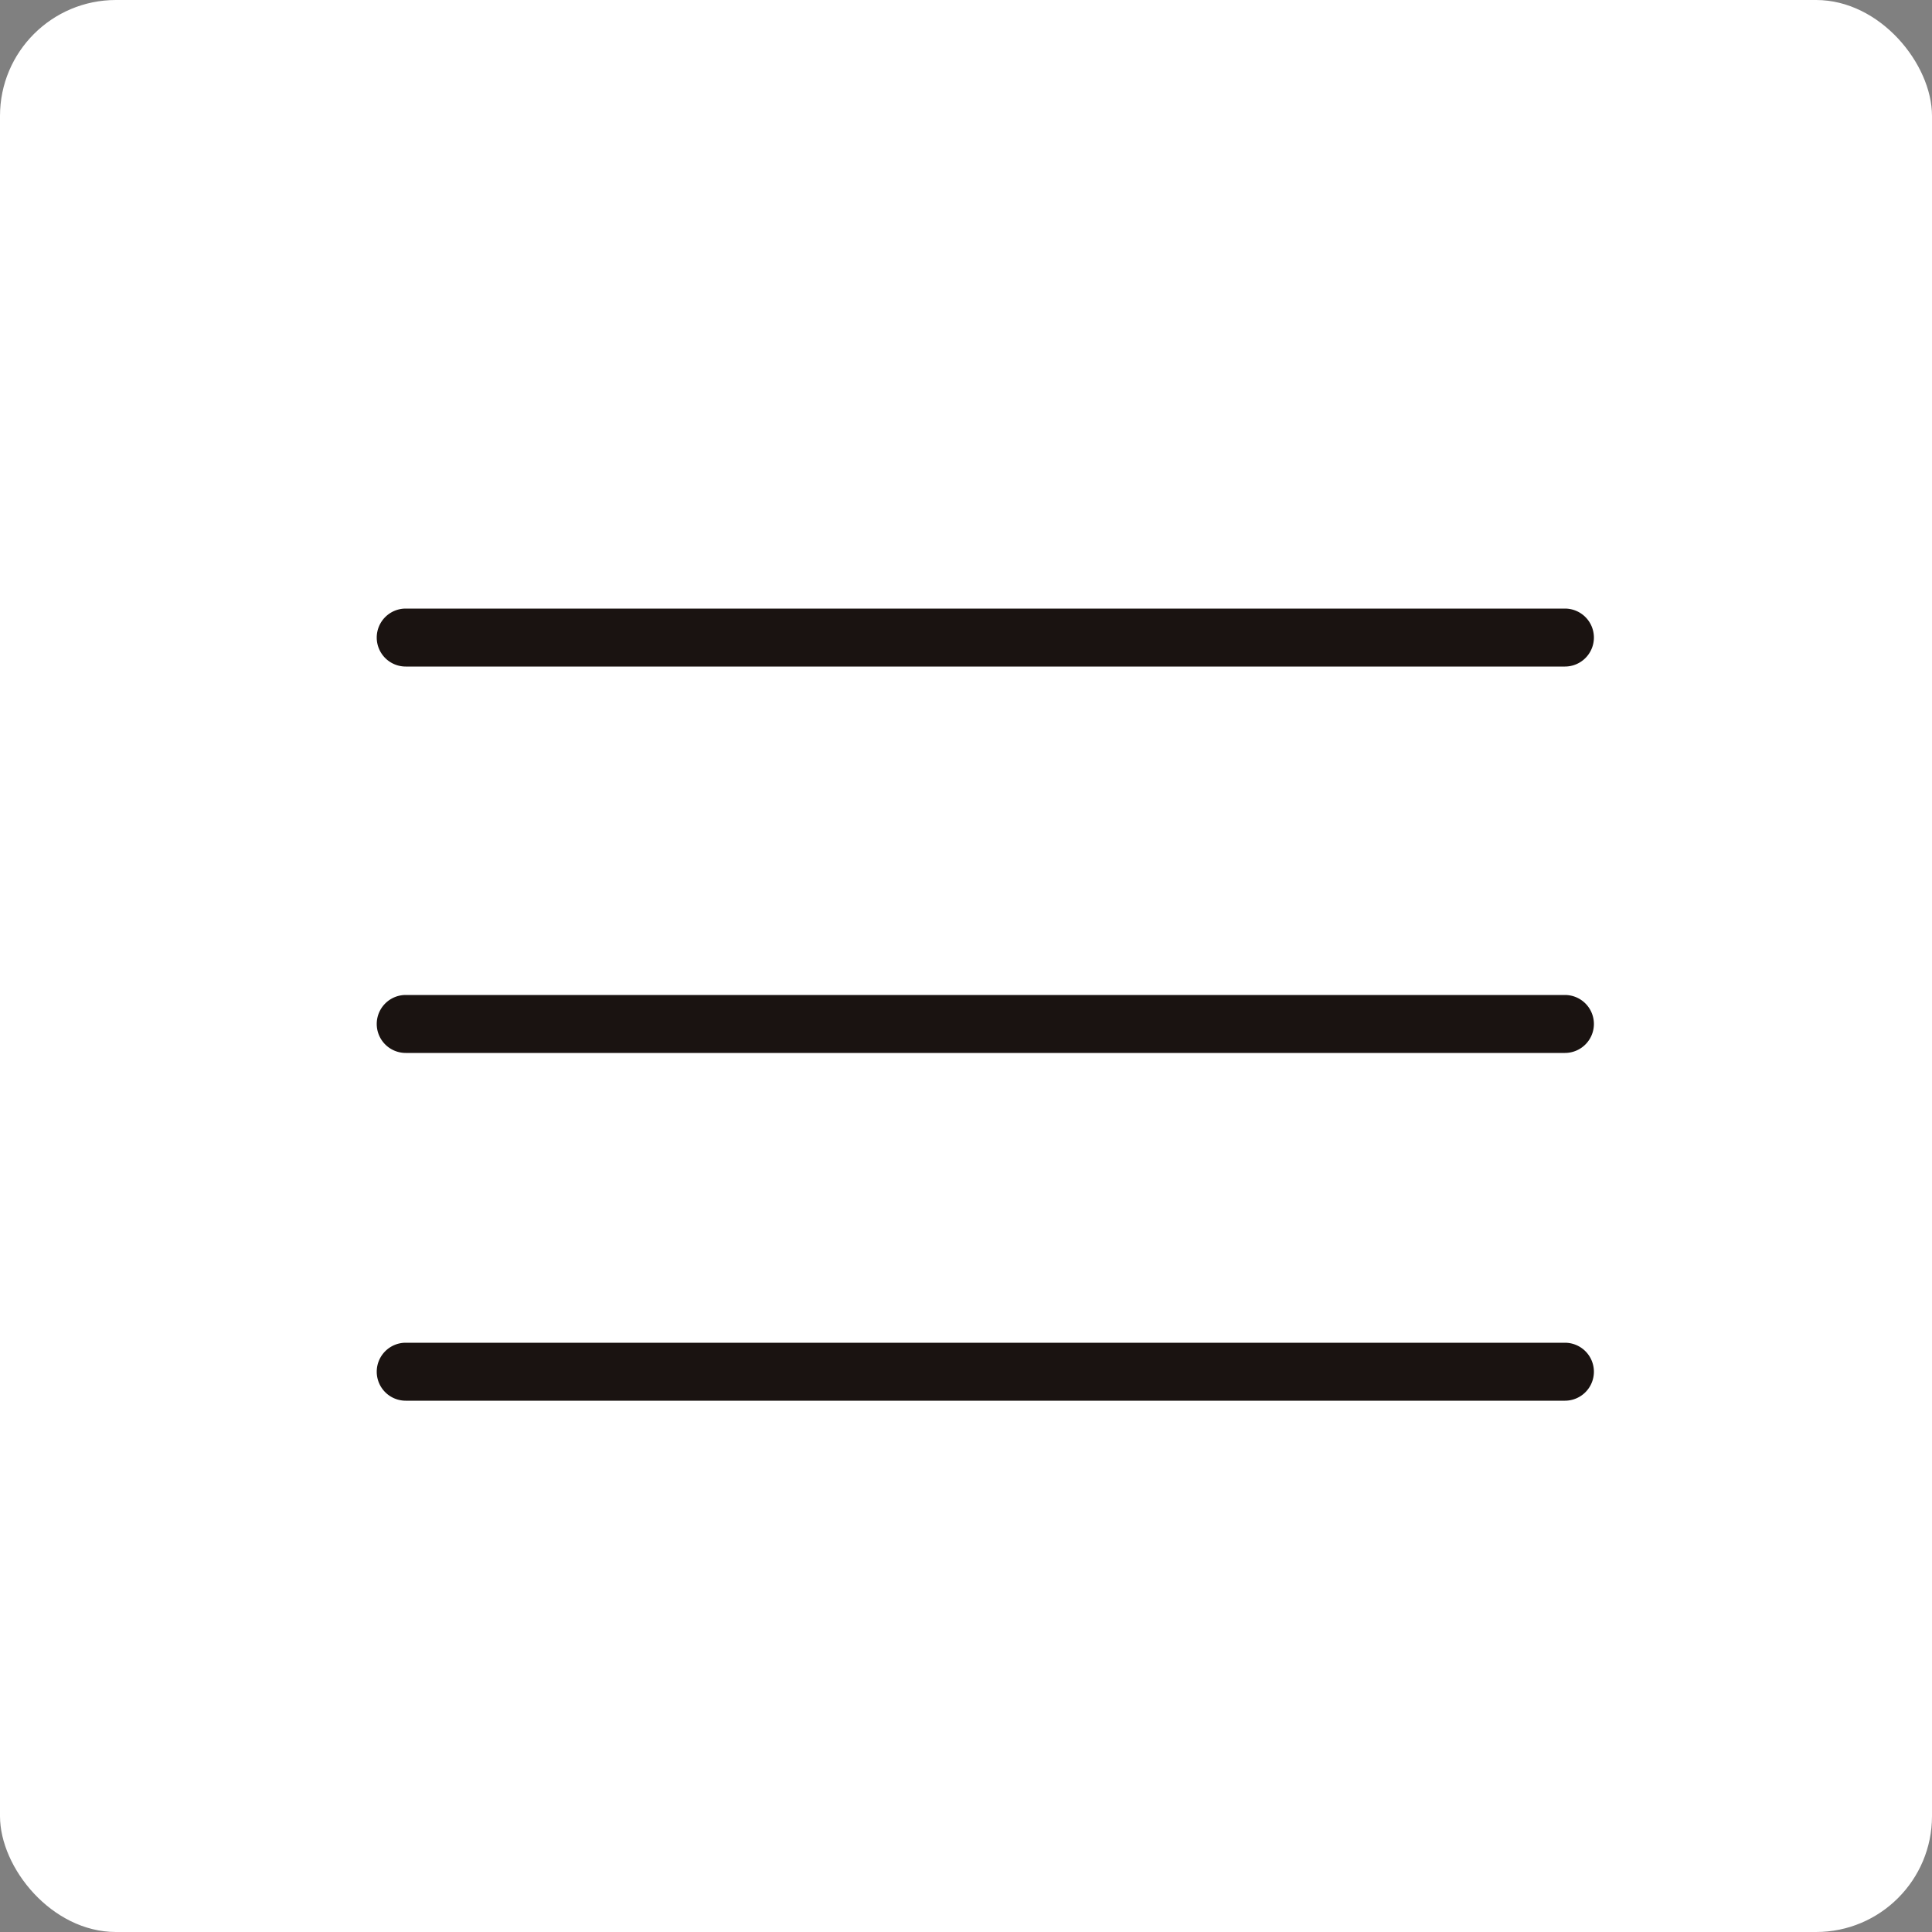
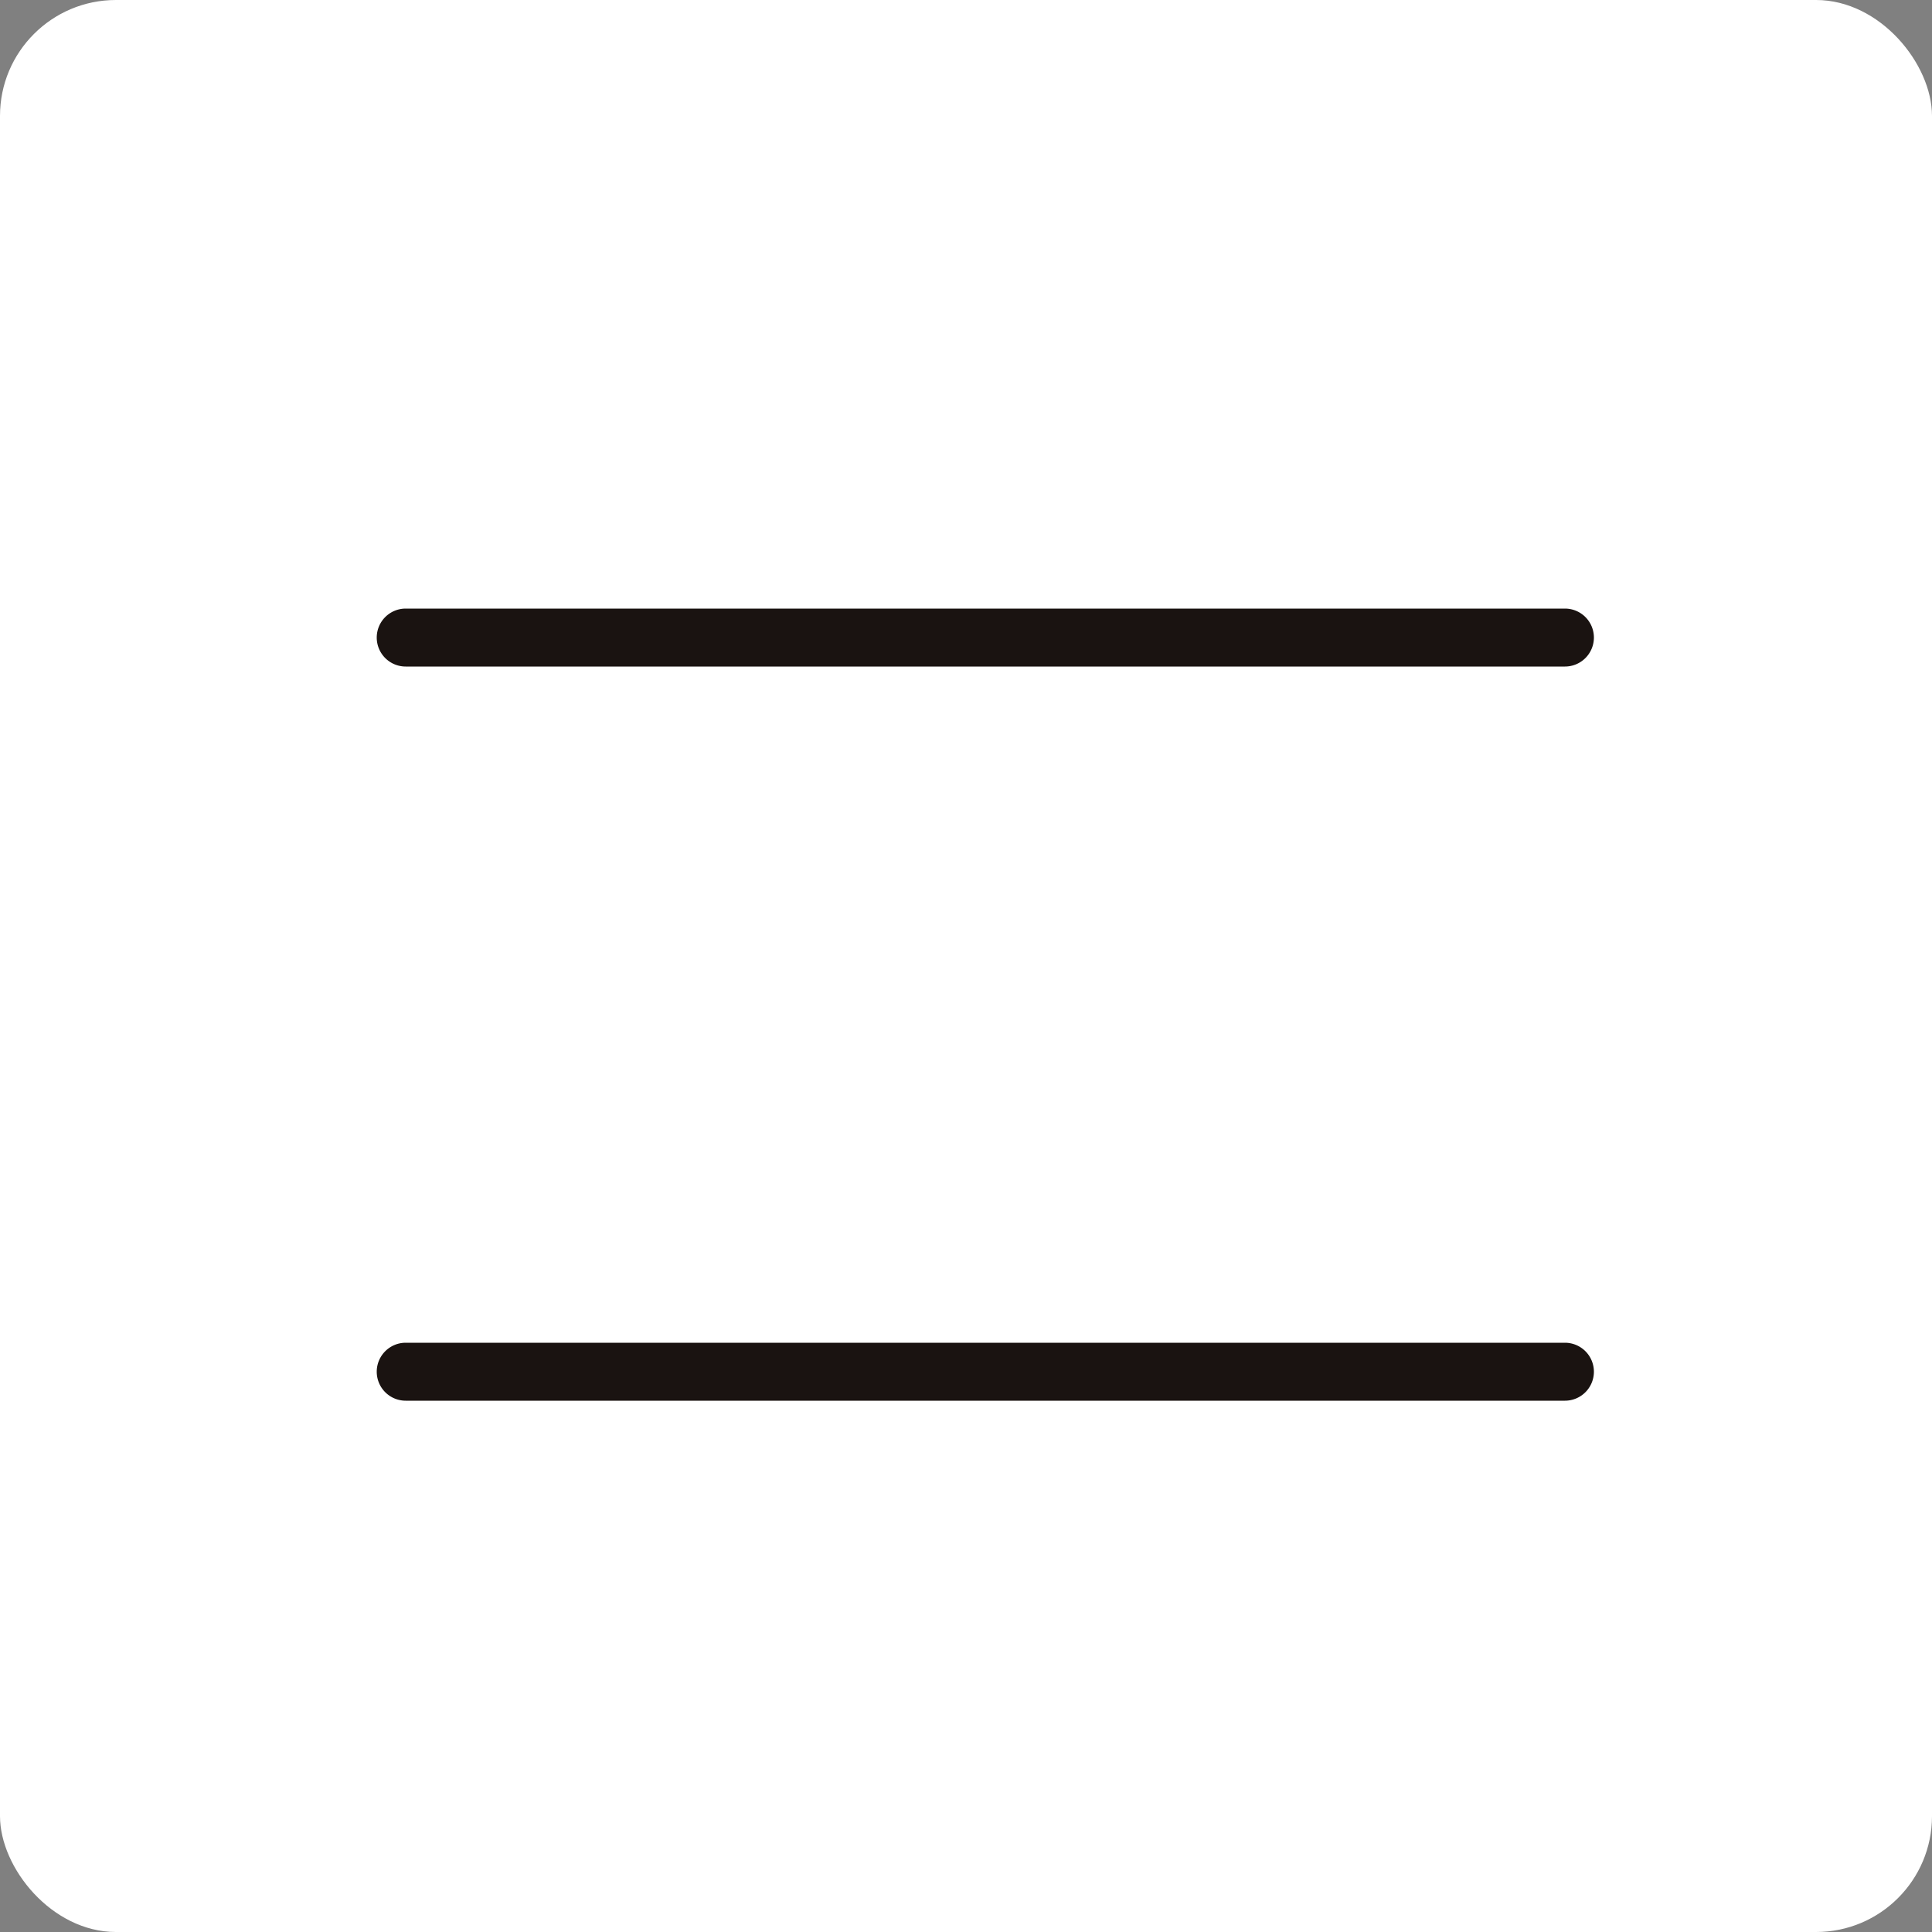
<svg xmlns="http://www.w3.org/2000/svg" width="50" height="50" viewBox="0 0 50 50">
  <rect x="0" y="0" width="50" height="50" fill="#808080" stroke="none" />
  <g id="icon-menu" transform="translate(-1306 -10)">
    <rect id="長方形_44" data-name="長方形 44" width="50" height="50" rx="3" transform="translate(1306 10)" fill="#fff" />
    <path id="パス_446" data-name="パス 446" d="M30,.75H0A.75.75,0,0,1-.75,0,.75.75,0,0,1,0-.75H30a.75.75,0,0,1,.75.75A.75.75,0,0,1,30,.75Z" transform="translate(1316.5 26.5)" fill="#1a1311" />
-     <path id="パス_447" data-name="パス 447" d="M30,.75H0A.75.75,0,0,1-.75,0,.75.75,0,0,1,0-.75H30a.75.75,0,0,1,.75.75A.75.75,0,0,1,30,.75Z" transform="translate(1316.5 36.5)" fill="#1a1311" />
    <path id="パス_448" data-name="パス 448" d="M30,.75H0A.75.75,0,0,1-.75,0,.75.75,0,0,1,0-.75H30a.75.75,0,0,1,.75.75A.75.75,0,0,1,30,.75Z" transform="translate(1316.5 45.5)" fill="#1a1311" />
  </g>
</svg>